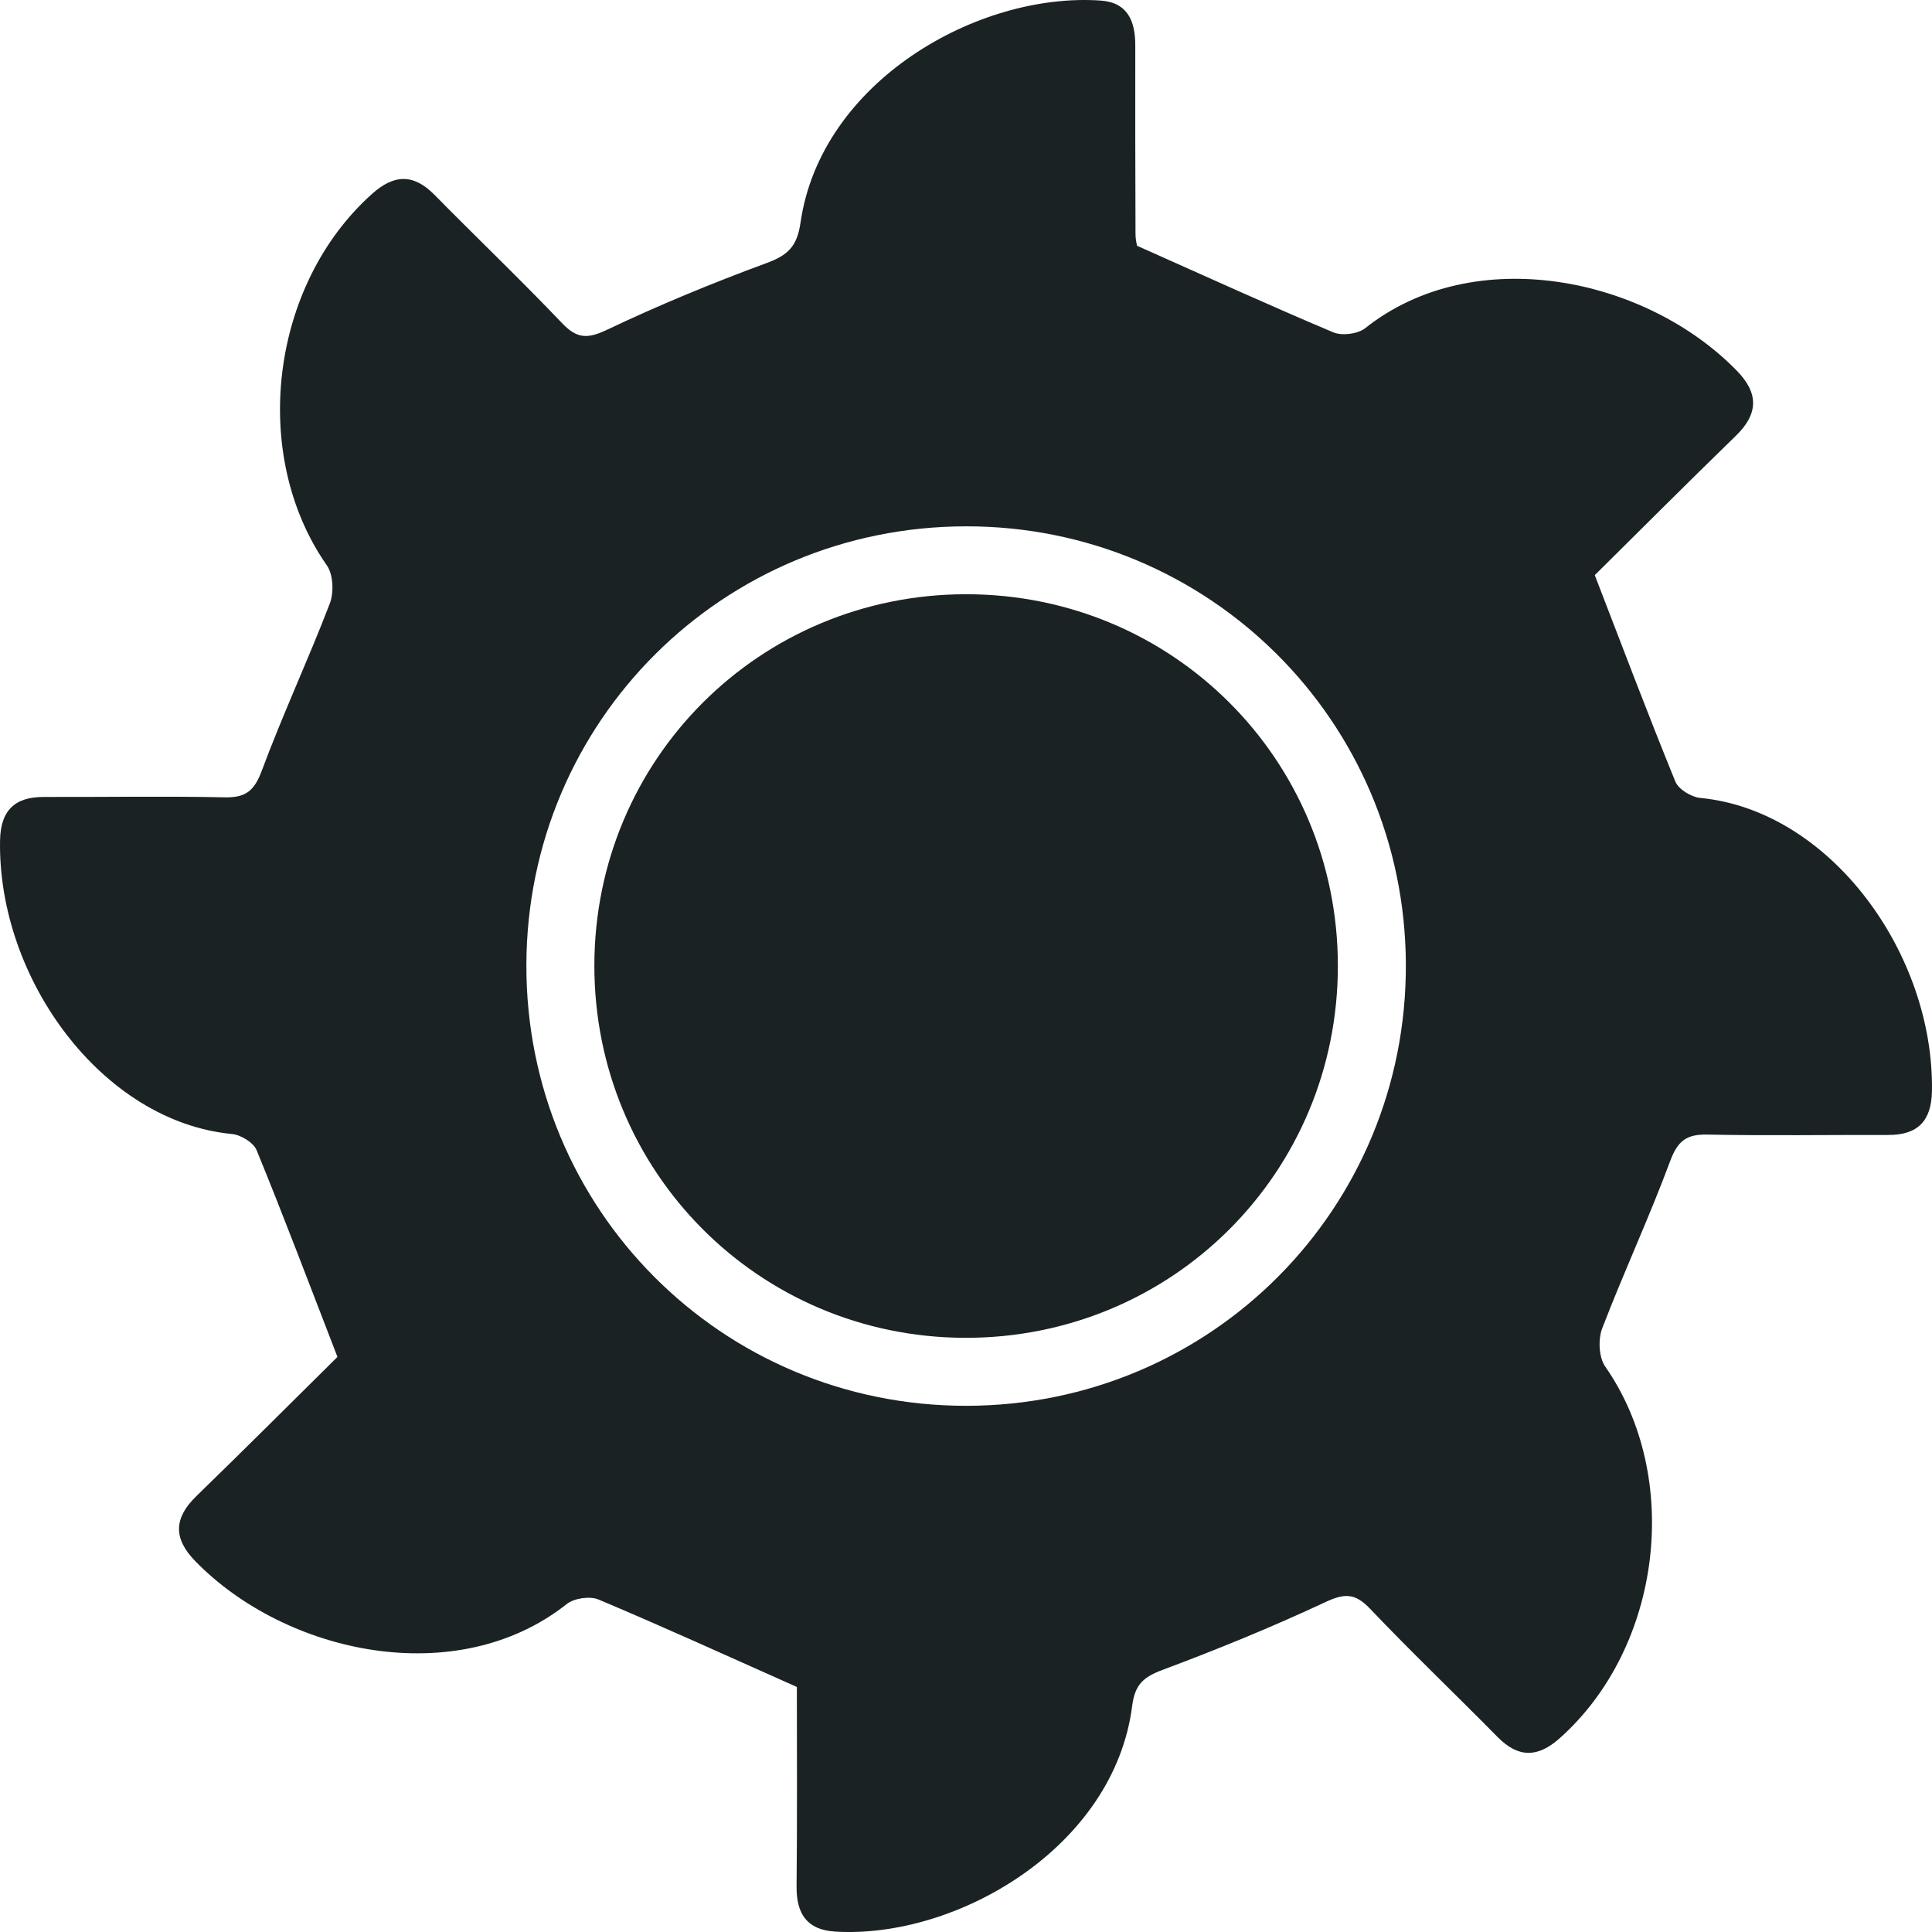
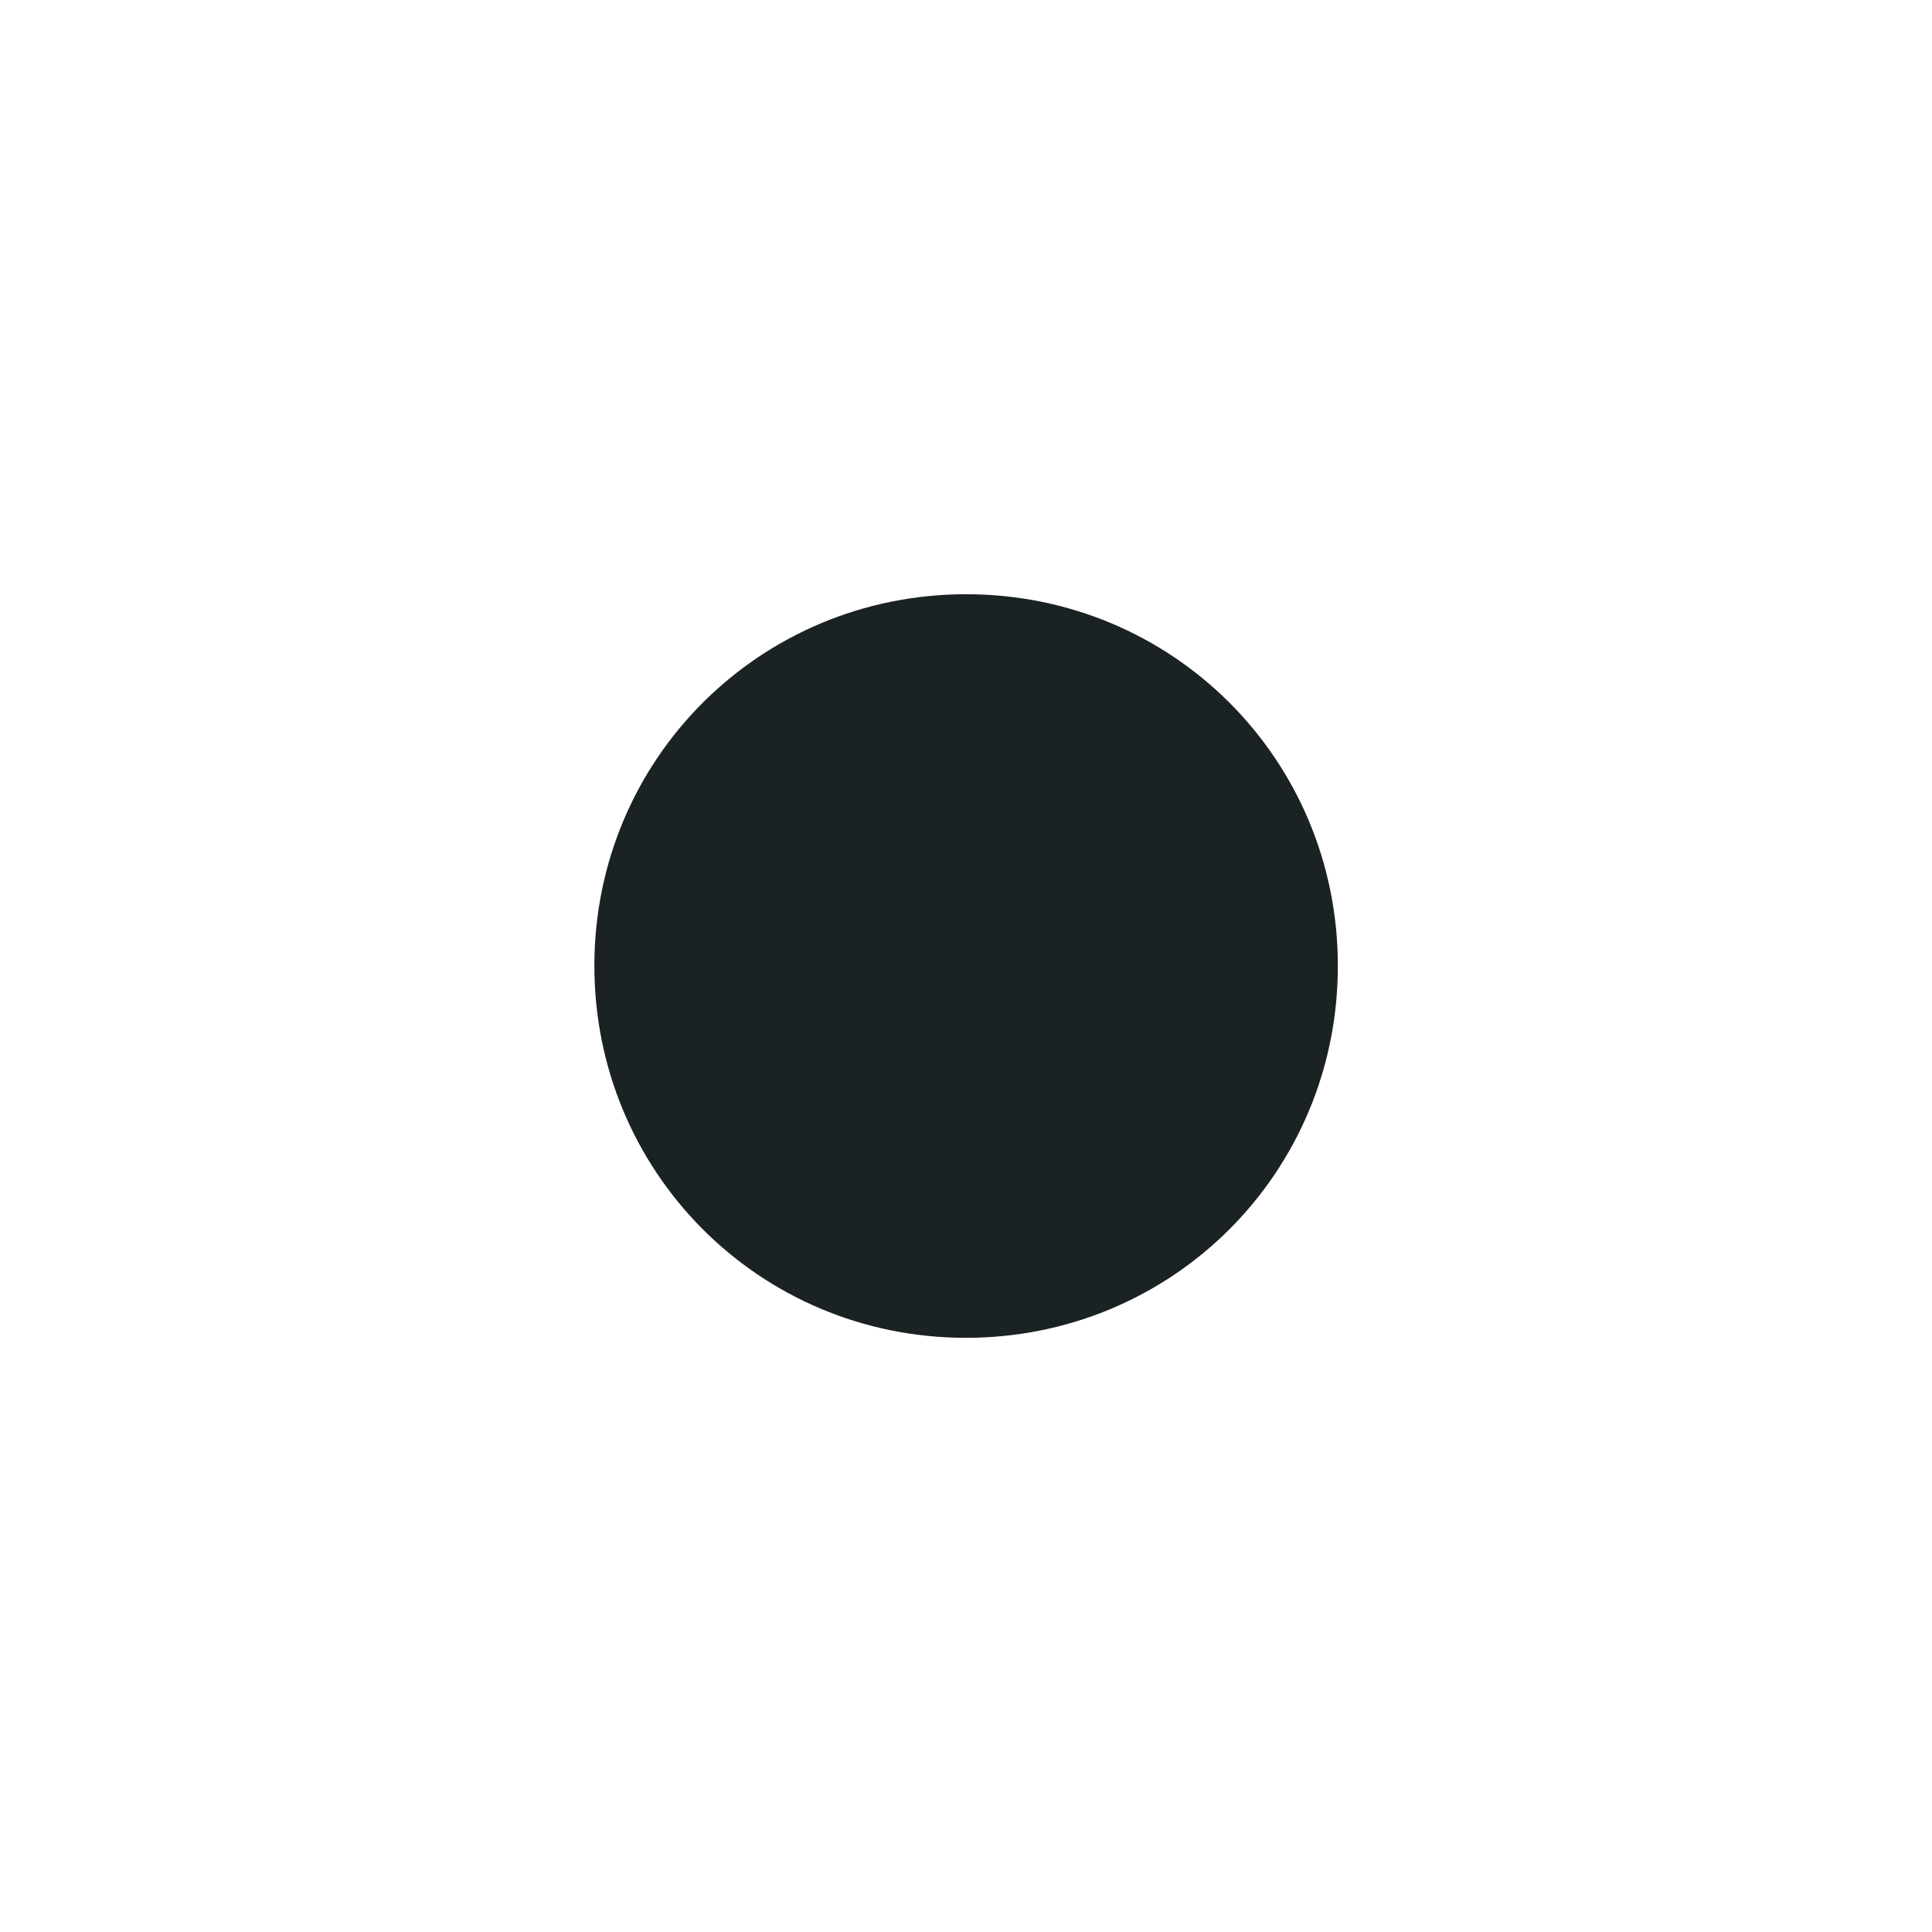
<svg xmlns="http://www.w3.org/2000/svg" width="42" height="42" viewBox="0 0 42 42" fill="none">
-   <path d="M17.323 36.673C15.803 35.995 14.417 35.364 13.014 34.773C12.826 34.693 12.483 34.742 12.321 34.87C9.931 36.763 6.212 35.959 4.242 33.935C3.765 33.444 3.777 33.003 4.267 32.526C5.325 31.499 6.367 30.457 7.336 29.498C6.729 27.93 6.175 26.46 5.579 25.005C5.51 24.837 5.235 24.67 5.041 24.652C2.225 24.383 -0.048 21.281 0.001 18.277C0.011 17.631 0.308 17.323 0.952 17.325C2.264 17.329 3.577 17.306 4.887 17.333C5.345 17.343 5.53 17.188 5.692 16.752C6.147 15.528 6.701 14.342 7.169 13.122C7.261 12.882 7.246 12.49 7.105 12.29C5.427 9.889 5.87 6.195 8.092 4.211C8.566 3.788 8.989 3.773 9.444 4.234C10.364 5.169 11.313 6.075 12.219 7.025C12.54 7.362 12.768 7.372 13.192 7.171C14.322 6.634 15.481 6.155 16.656 5.722C17.12 5.552 17.327 5.366 17.402 4.843C17.843 1.769 21.262 -0.172 23.925 0.012C24.517 0.053 24.68 0.461 24.68 0.986C24.678 2.353 24.68 3.719 24.685 5.086C24.685 5.219 24.721 5.351 24.719 5.343C26.197 6.001 27.583 6.634 28.985 7.225C29.176 7.305 29.519 7.261 29.679 7.134C32.04 5.258 35.768 6.016 37.759 8.061C38.235 8.55 38.228 8.995 37.738 9.472C36.681 10.499 35.64 11.542 34.669 12.503C35.273 14.067 35.827 15.537 36.421 16.991C36.49 17.159 36.765 17.326 36.959 17.346C39.796 17.616 42.048 20.738 41.999 23.72C41.988 24.367 41.693 24.675 41.048 24.673C39.736 24.67 38.423 24.691 37.113 24.665C36.655 24.655 36.468 24.809 36.306 25.246C35.852 26.47 35.299 27.655 34.831 28.876C34.739 29.116 34.756 29.508 34.897 29.709C36.573 32.116 36.13 35.808 33.906 37.788C33.431 38.211 33.009 38.221 32.555 37.76C31.634 36.825 30.685 35.92 29.781 34.97C29.456 34.629 29.228 34.634 28.807 34.831C27.65 35.373 26.463 35.857 25.265 36.305C24.855 36.459 24.672 36.623 24.613 37.081C24.222 40.165 20.791 42.153 18.153 41.991C17.54 41.953 17.312 41.602 17.317 41.01C17.332 39.512 17.323 38.013 17.323 36.673ZM21.006 30.561C26.325 30.557 30.586 26.274 30.562 20.956C30.539 15.673 26.279 11.435 20.997 11.442C15.706 11.449 11.461 15.681 11.443 20.965C11.425 26.284 15.69 30.564 21.006 30.561Z" fill="#1B2223" />
  <path d="M21.003 12.918C25.484 12.918 29.074 16.499 29.084 20.979C29.094 25.494 25.475 29.102 20.962 29.083C16.484 29.063 12.913 25.462 12.921 20.979C12.929 16.501 16.52 12.92 21.003 12.918Z" fill="#1B2223" />
</svg>